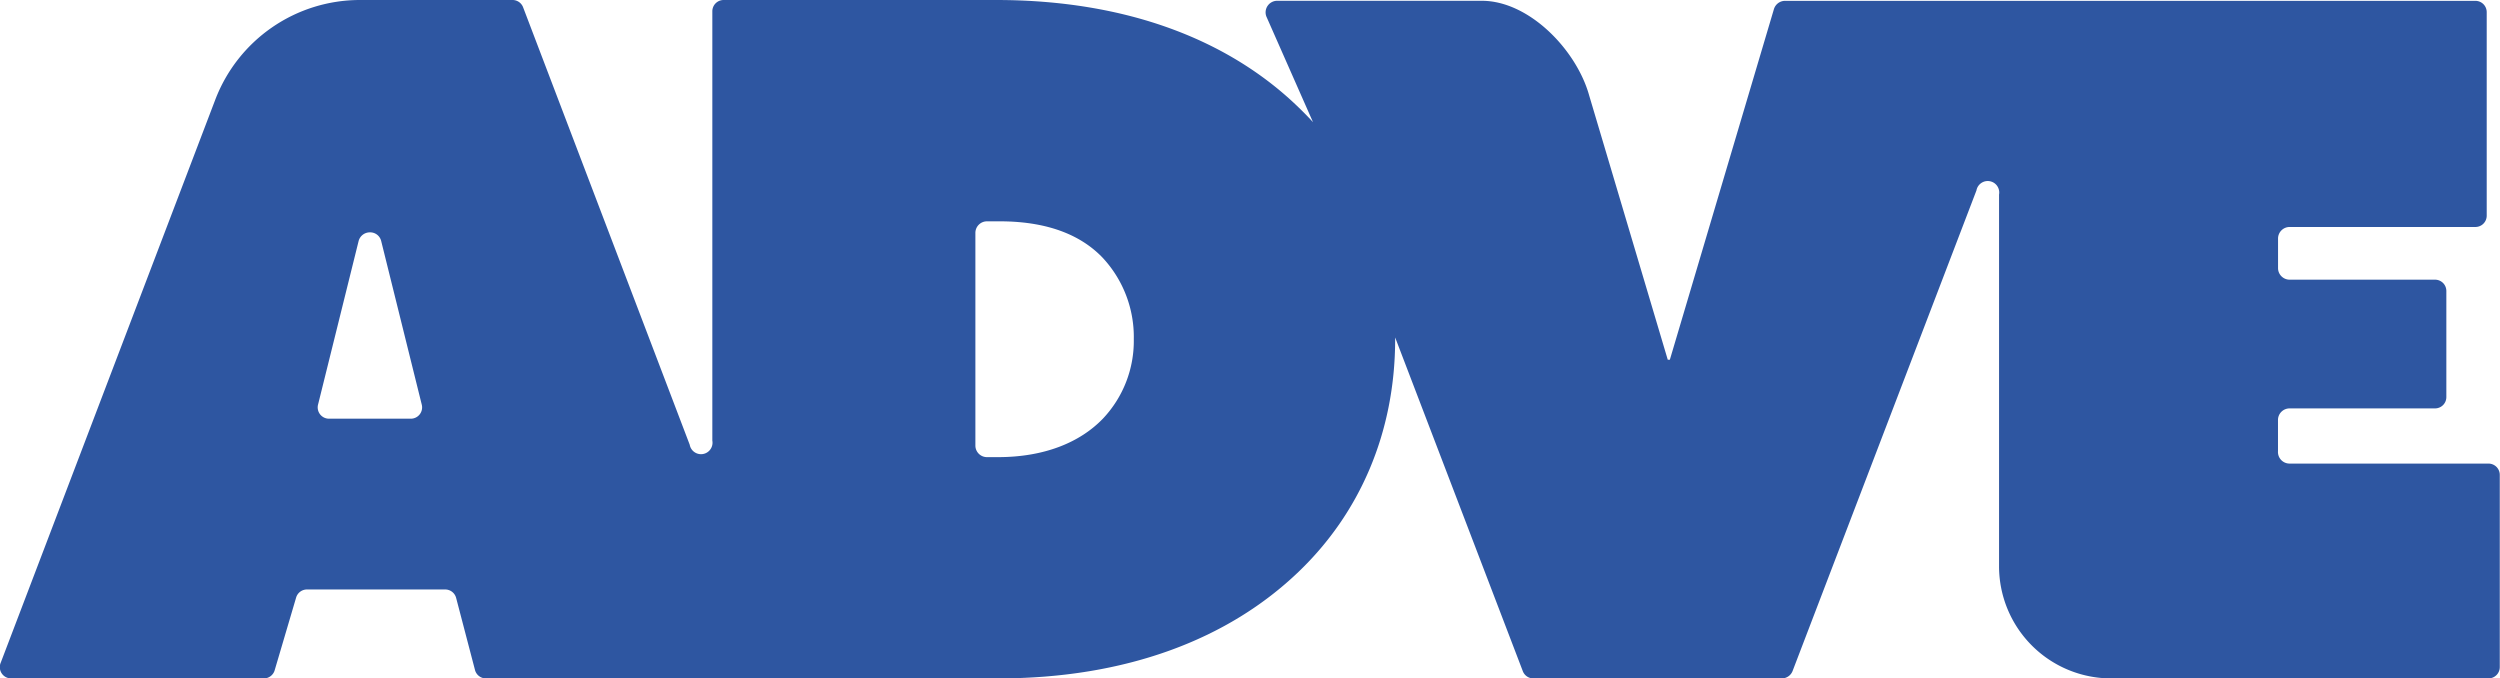
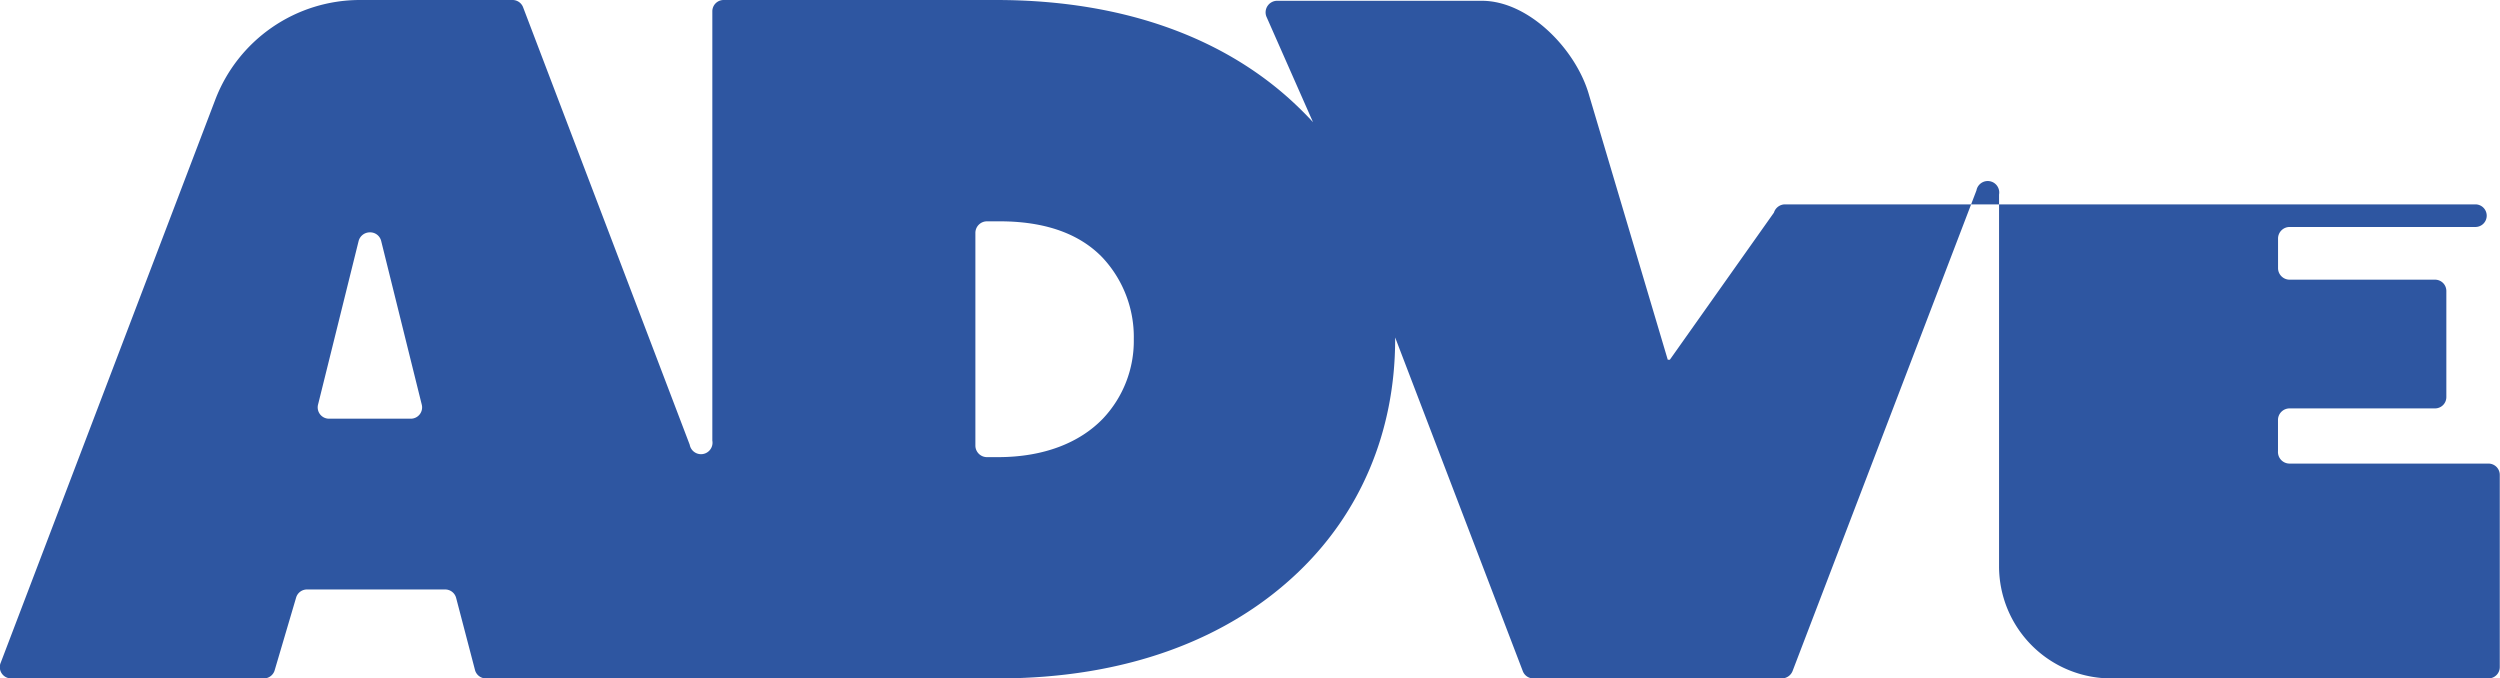
<svg xmlns="http://www.w3.org/2000/svg" viewBox="0 0 442.21 119.96">
  <defs>
    <style>.cls-1{fill:#2e56a1;}</style>
  </defs>
  <g id="Calque_2" data-name="Calque 2">
    <g id="Calque_1-2" data-name="Calque 1">
-       <path class="cls-1" d="M402.94,79.81V74.24a2.05,2.05,0,0,1,2.05-2h25.73a2,2,0,0,0,2-2V51.47a2,2,0,0,0-2-2H405a2.05,2.05,0,0,1-2.05-2V42.15a2.05,2.05,0,0,1,2.05-2h32.86a2,2,0,0,0,2-2v-36a2,2,0,0,0-2-2H315.78a2.06,2.06,0,0,0-2,1.46L295.37,63.63H295L281.1,16.89C278.86,8.83,270.48.14,262.11.14H225.88A2.05,2.05,0,0,0,224,2.92l8.25,18.69c-.91-1-1.86-1.95-2.84-2.89C217.29,7.12,199.39,0,176.19,0H128a2,2,0,0,0-2,2.05V77.94a2,2,0,0,1-4,.73L92.54,1.32A2,2,0,0,0,90.63,0h-27A27.4,27.4,0,0,0,38.08,17.63L.14,117.19A2,2,0,0,0,2.05,120H46.59a2,2,0,0,0,2-1.46l3.78-12.81a2,2,0,0,1,2-1.46H78.69a2,2,0,0,1,2,1.52L84,118.44A2,2,0,0,0,86,120h90.54c22.7,0,40.76-6.95,53.18-18.88C240.48,90.81,246.78,76.56,246.78,60v-.31l22.57,59a2,2,0,0,0,1.91,1.31h43.9a2.06,2.06,0,0,0,1.92-1.31l32.52-85a2,2,0,0,1,4,.73v65.74A19.84,19.84,0,0,0,373.4,120h66.77a2,2,0,0,0,2-2v-34a2,2,0,0,0-2-2H405A2.05,2.05,0,0,1,402.94,79.81ZM56.27,71.52l7.16-28.87a2.05,2.05,0,0,1,2-1.55h0a2,2,0,0,1,2,1.55l7.16,28.87a2,2,0,0,1-2,2.54H58.25A2,2,0,0,1,56.27,71.52Zm138.81,2.54c-4,4.15-10.27,6.8-18.55,6.8h-2a2.05,2.05,0,0,1-2-2V41.15a2.05,2.05,0,0,1,2-2h2.32c9.11,0,14.75,2.82,18.22,6.47A20.56,20.56,0,0,1,200.55,60,20,20,0,0,1,195.08,74.06Z" />
+       <path class="cls-1" d="M402.94,79.81V74.24a2.05,2.05,0,0,1,2.05-2h25.73a2,2,0,0,0,2-2V51.47a2,2,0,0,0-2-2H405a2.05,2.05,0,0,1-2.05-2V42.15a2.05,2.05,0,0,1,2.05-2h32.86a2,2,0,0,0,2-2a2,2,0,0,0-2-2H315.78a2.06,2.06,0,0,0-2,1.46L295.37,63.63H295L281.1,16.89C278.86,8.83,270.48.14,262.11.14H225.88A2.05,2.05,0,0,0,224,2.92l8.25,18.69c-.91-1-1.86-1.95-2.84-2.89C217.29,7.12,199.39,0,176.19,0H128a2,2,0,0,0-2,2.05V77.94a2,2,0,0,1-4,.73L92.54,1.32A2,2,0,0,0,90.63,0h-27A27.4,27.4,0,0,0,38.08,17.63L.14,117.19A2,2,0,0,0,2.05,120H46.59a2,2,0,0,0,2-1.46l3.78-12.81a2,2,0,0,1,2-1.46H78.69a2,2,0,0,1,2,1.52L84,118.44A2,2,0,0,0,86,120h90.54c22.7,0,40.76-6.95,53.18-18.88C240.48,90.81,246.78,76.56,246.78,60v-.31l22.57,59a2,2,0,0,0,1.91,1.31h43.9a2.06,2.06,0,0,0,1.92-1.31l32.52-85a2,2,0,0,1,4,.73v65.74A19.84,19.84,0,0,0,373.4,120h66.77a2,2,0,0,0,2-2v-34a2,2,0,0,0-2-2H405A2.05,2.05,0,0,1,402.94,79.81ZM56.27,71.52l7.16-28.87a2.05,2.05,0,0,1,2-1.55h0a2,2,0,0,1,2,1.55l7.16,28.87a2,2,0,0,1-2,2.54H58.25A2,2,0,0,1,56.27,71.52Zm138.81,2.54c-4,4.15-10.27,6.8-18.55,6.8h-2a2.05,2.05,0,0,1-2-2V41.15a2.05,2.05,0,0,1,2-2h2.32c9.11,0,14.75,2.82,18.22,6.47A20.56,20.56,0,0,1,200.55,60,20,20,0,0,1,195.08,74.06Z" />
    </g>
  </g>
</svg>